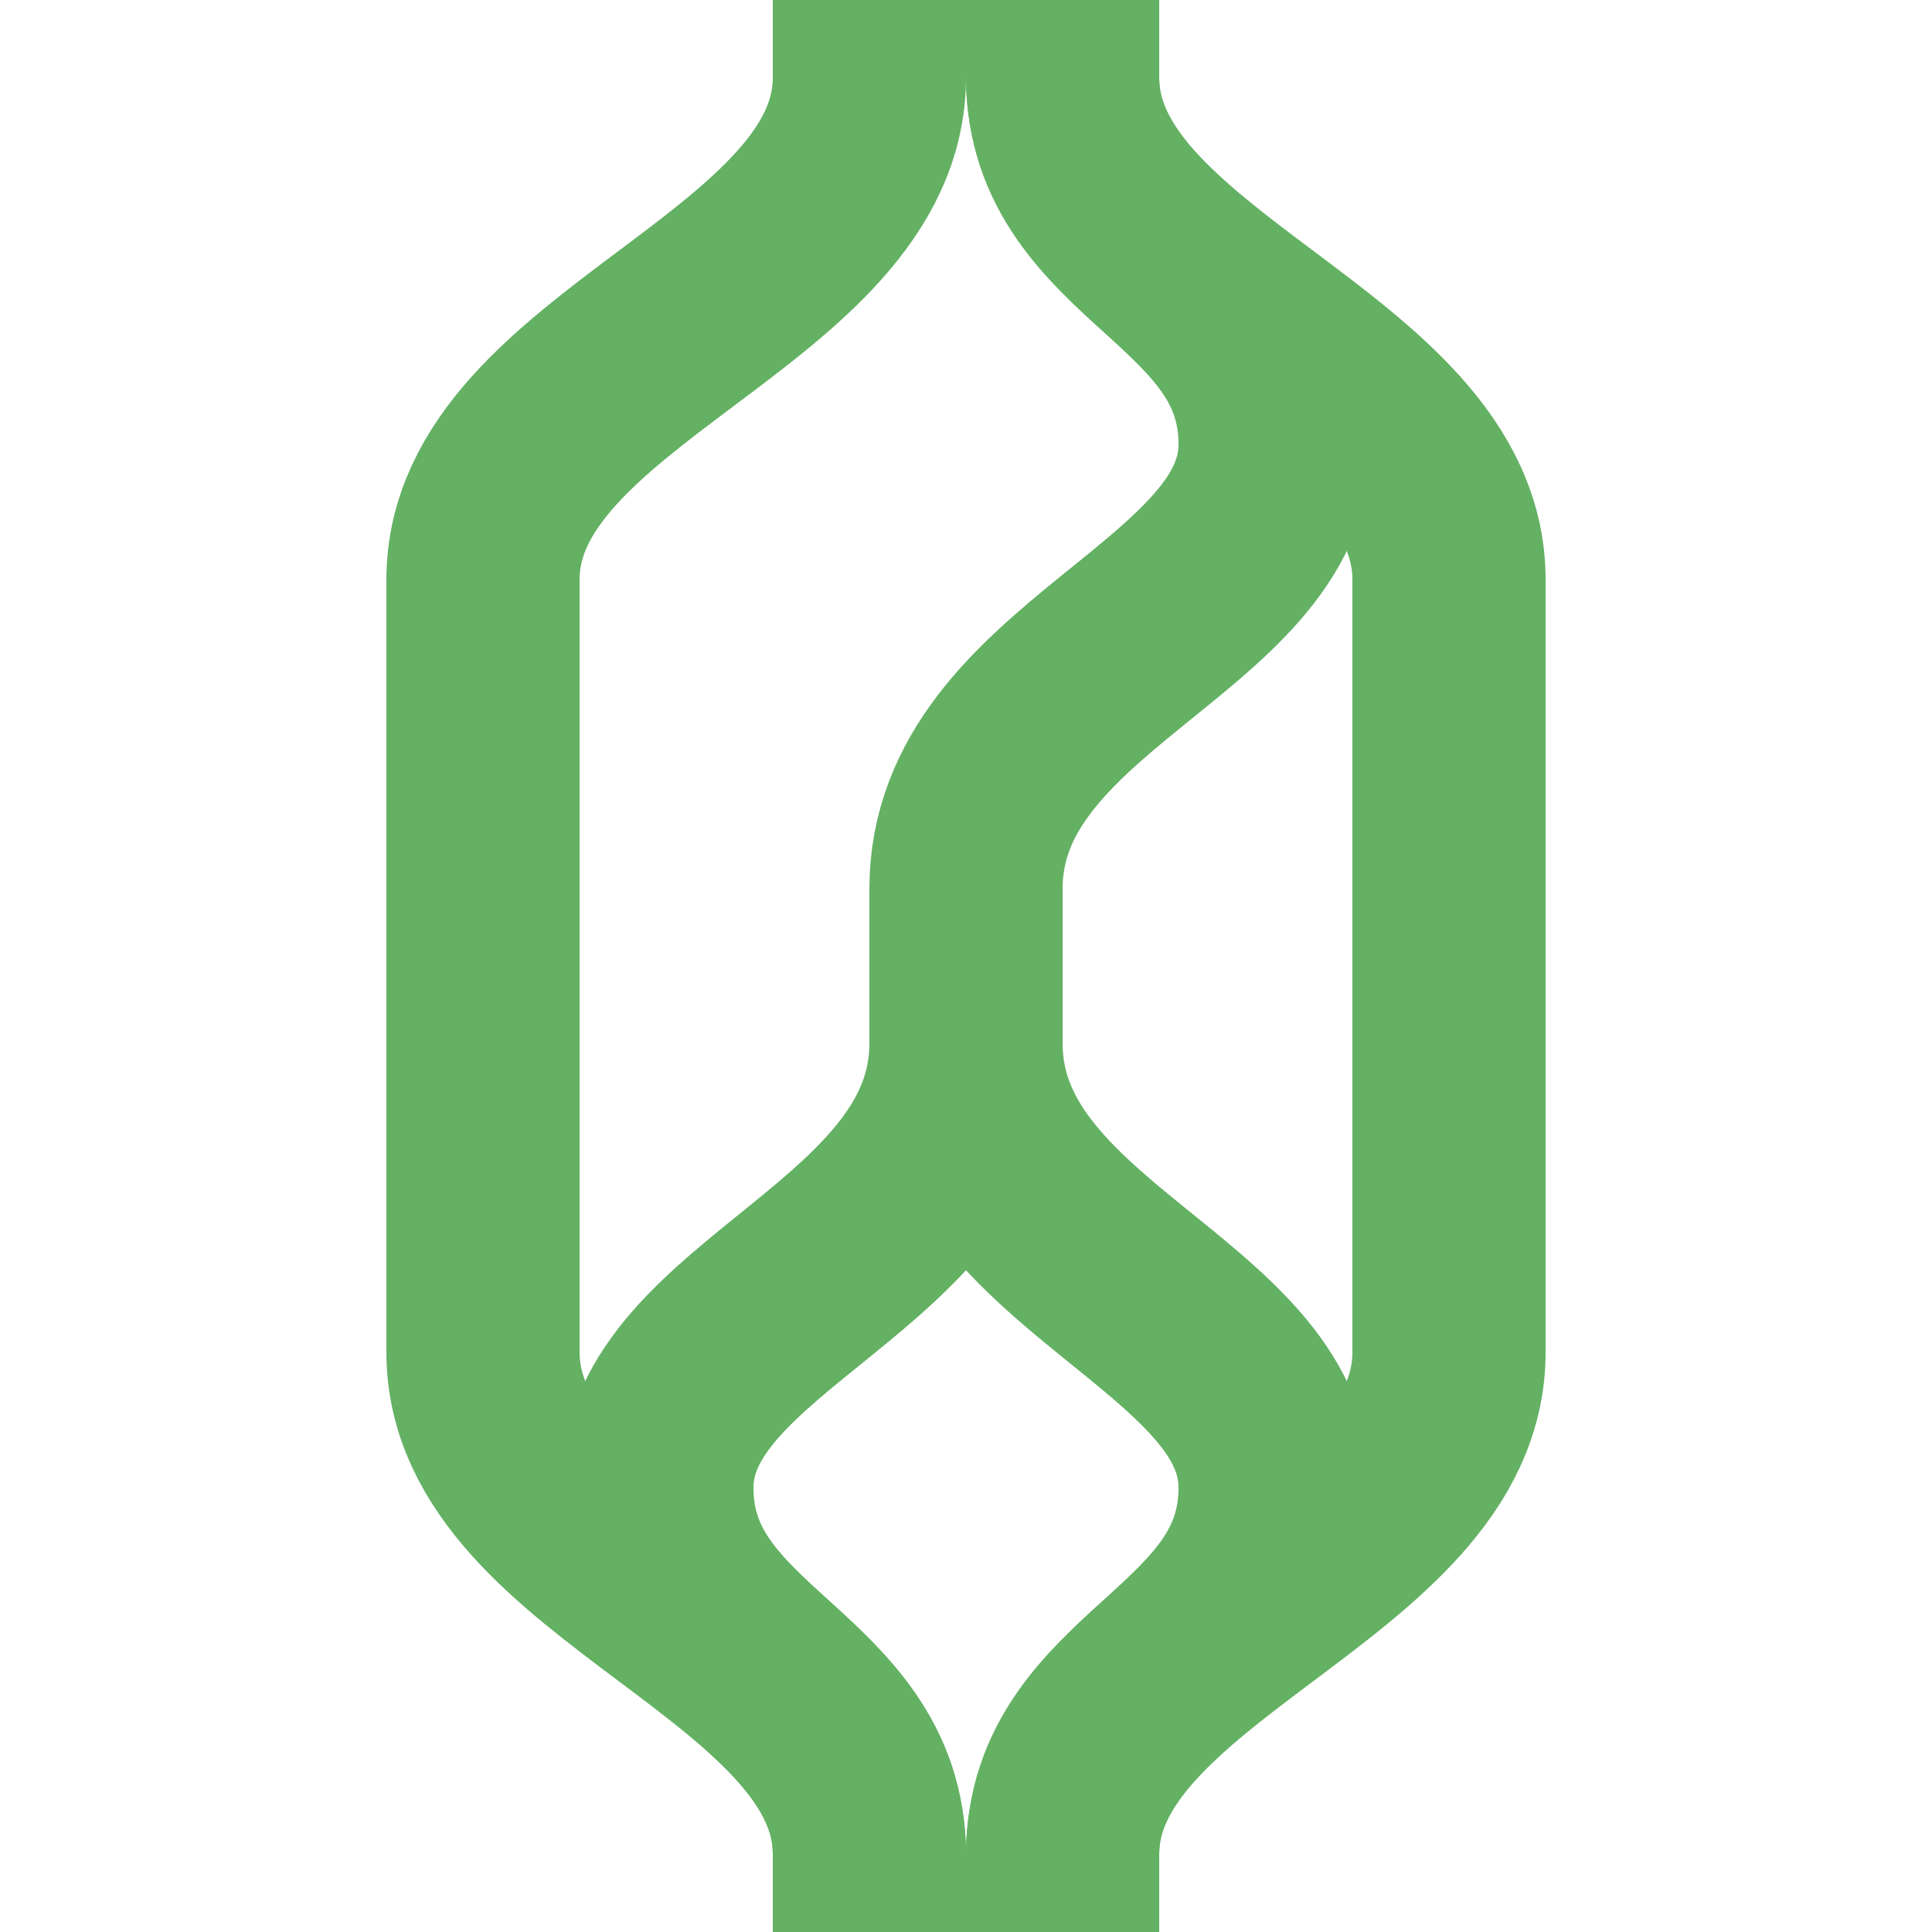
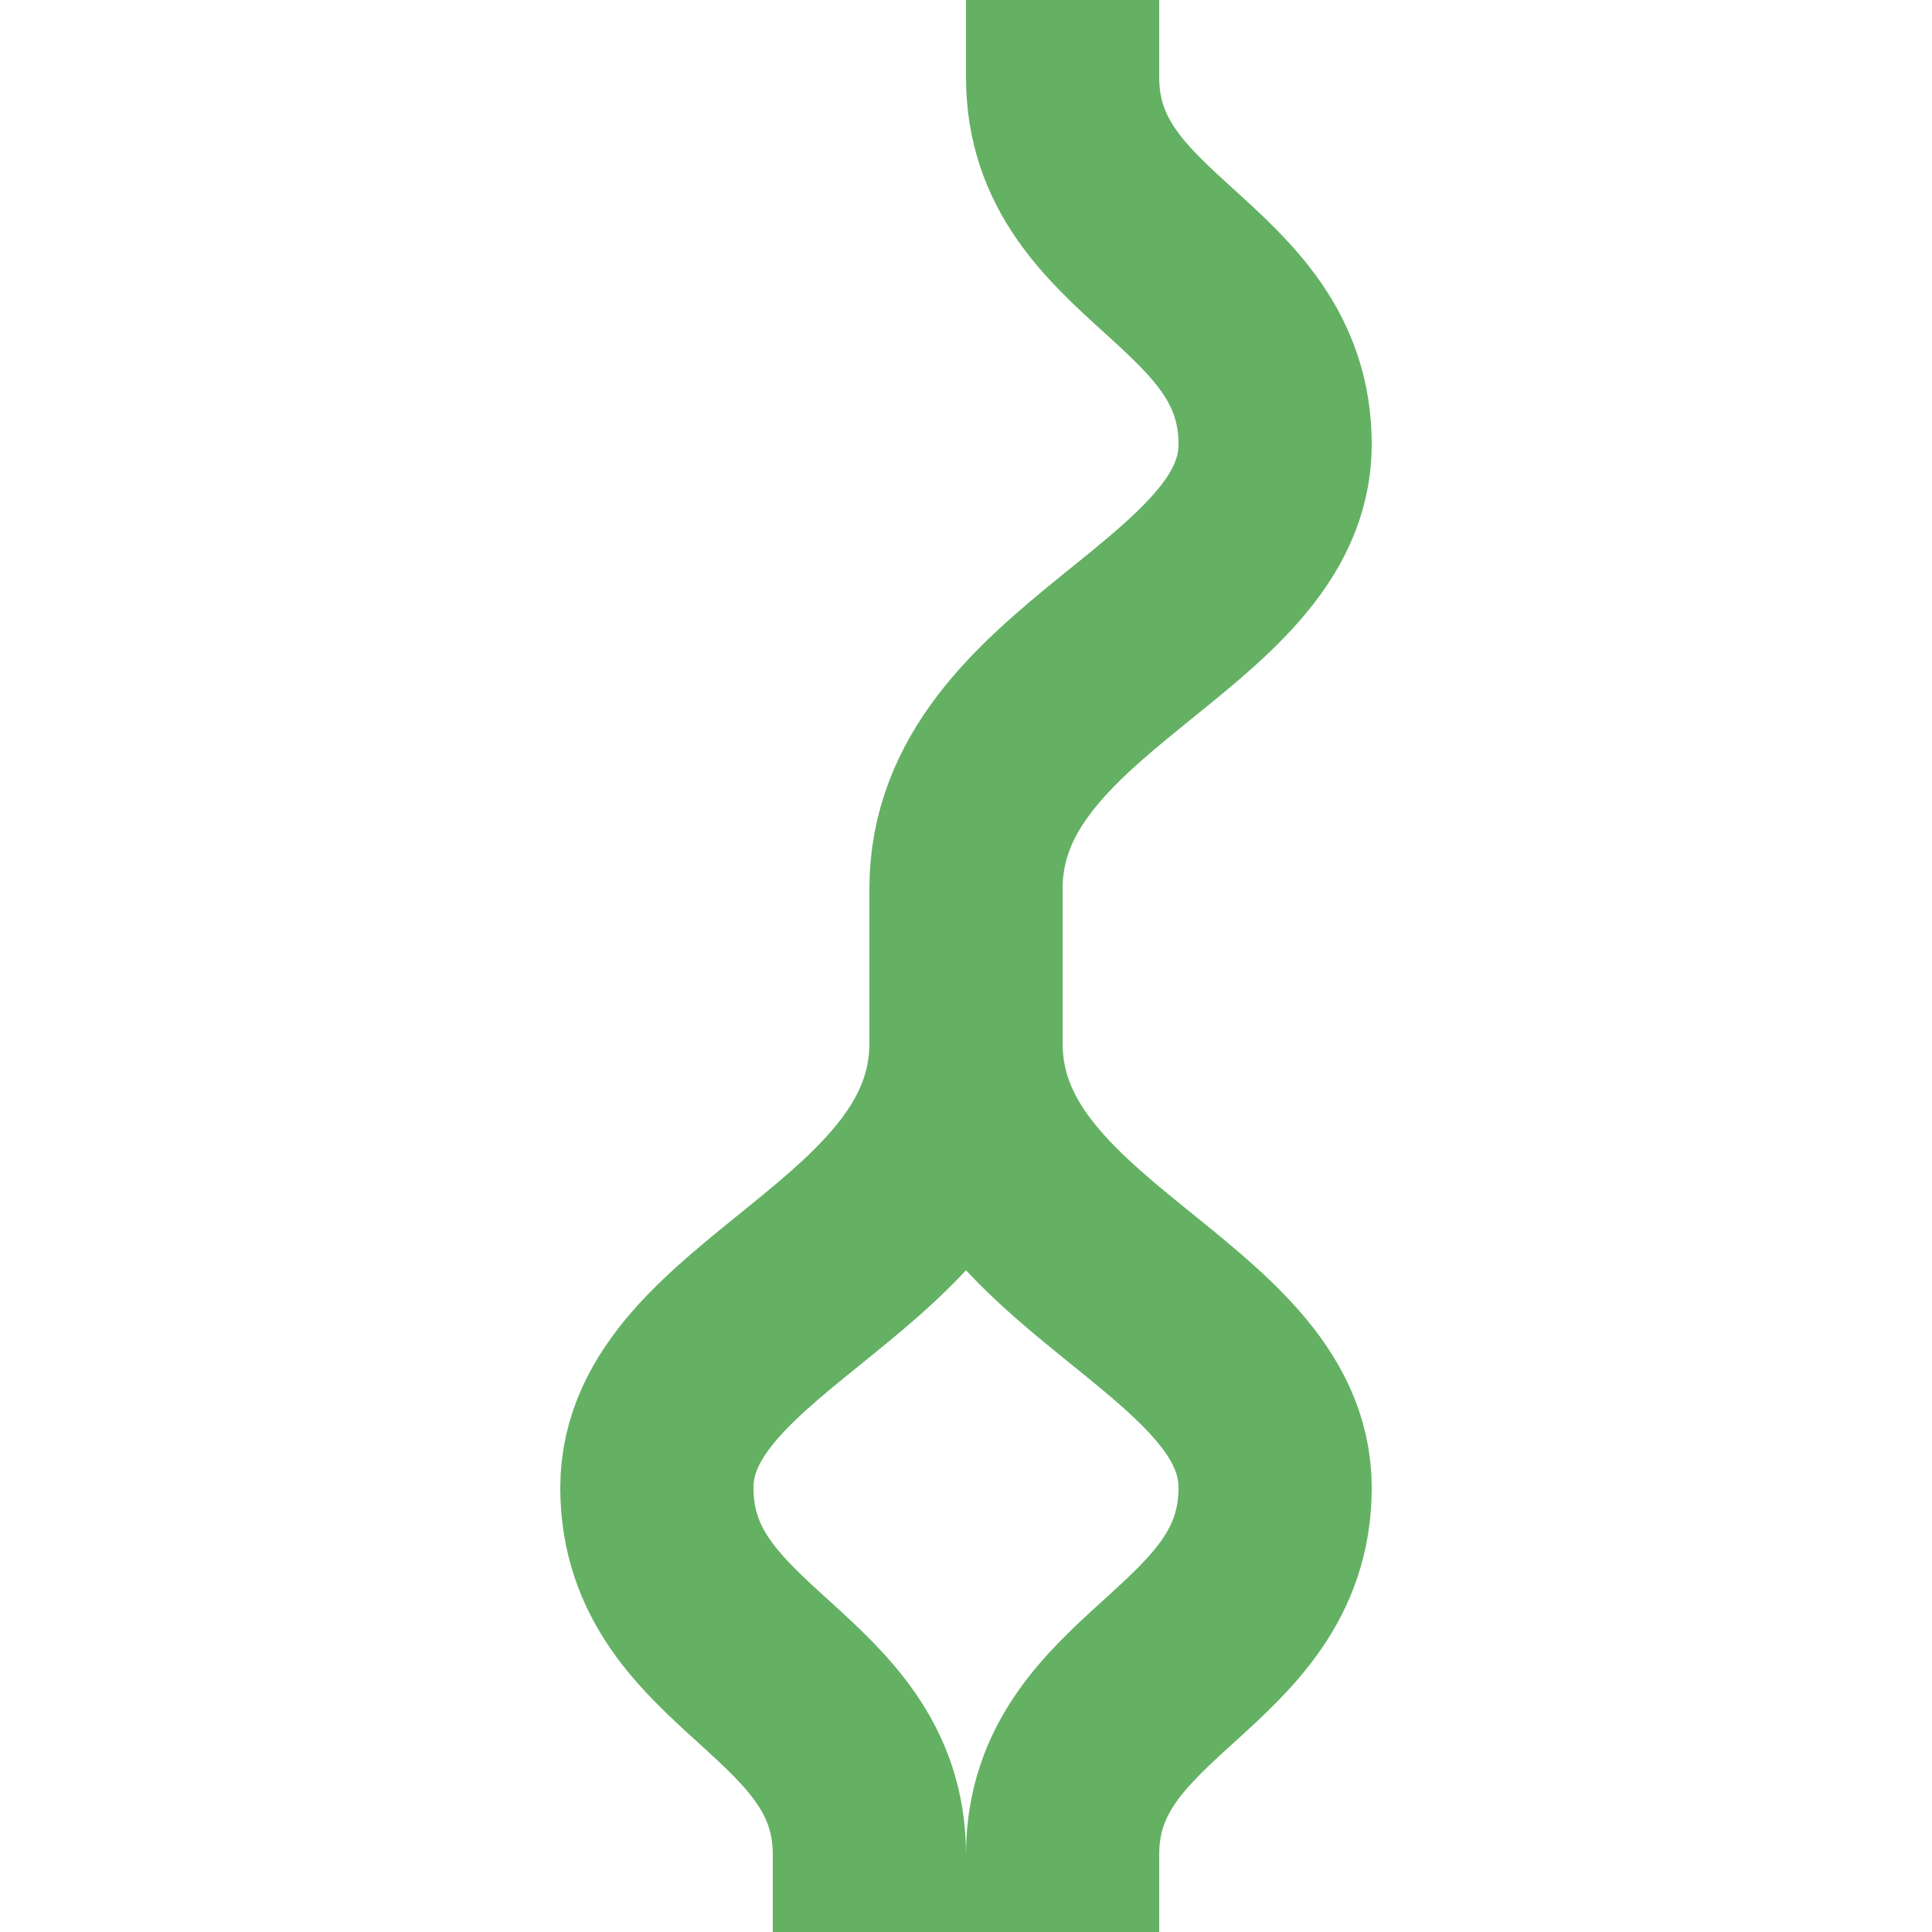
<svg xmlns="http://www.w3.org/2000/svg" width="500" height="500">
  <title>exPSLal</title>
  <g stroke="#64B164" stroke-width="50" fill="none">
-     <path d="M 225 0 v 20 c 0 55-100 75-100 130 v 200 c 0 55 100 75 100 130 v 20 M 275 0 v 20 c 0 55 100 75 100 130 v 200 c 0 55-100 75-100 130 v 20" />
    <path d="m 225,500 v -20 c 0,-45 -55,-50 -55,-95 0,-45 80,-60 80,-115 v -40 m 25,270 v -20 c 0,-45 55,-50 55,-95 0,-45 -80,-60 -80,-115 v -40 c 0,-55 80,-70 80,-115 0,-45 -55,-50 -55,-95 V 0" />
  </g>
</svg>